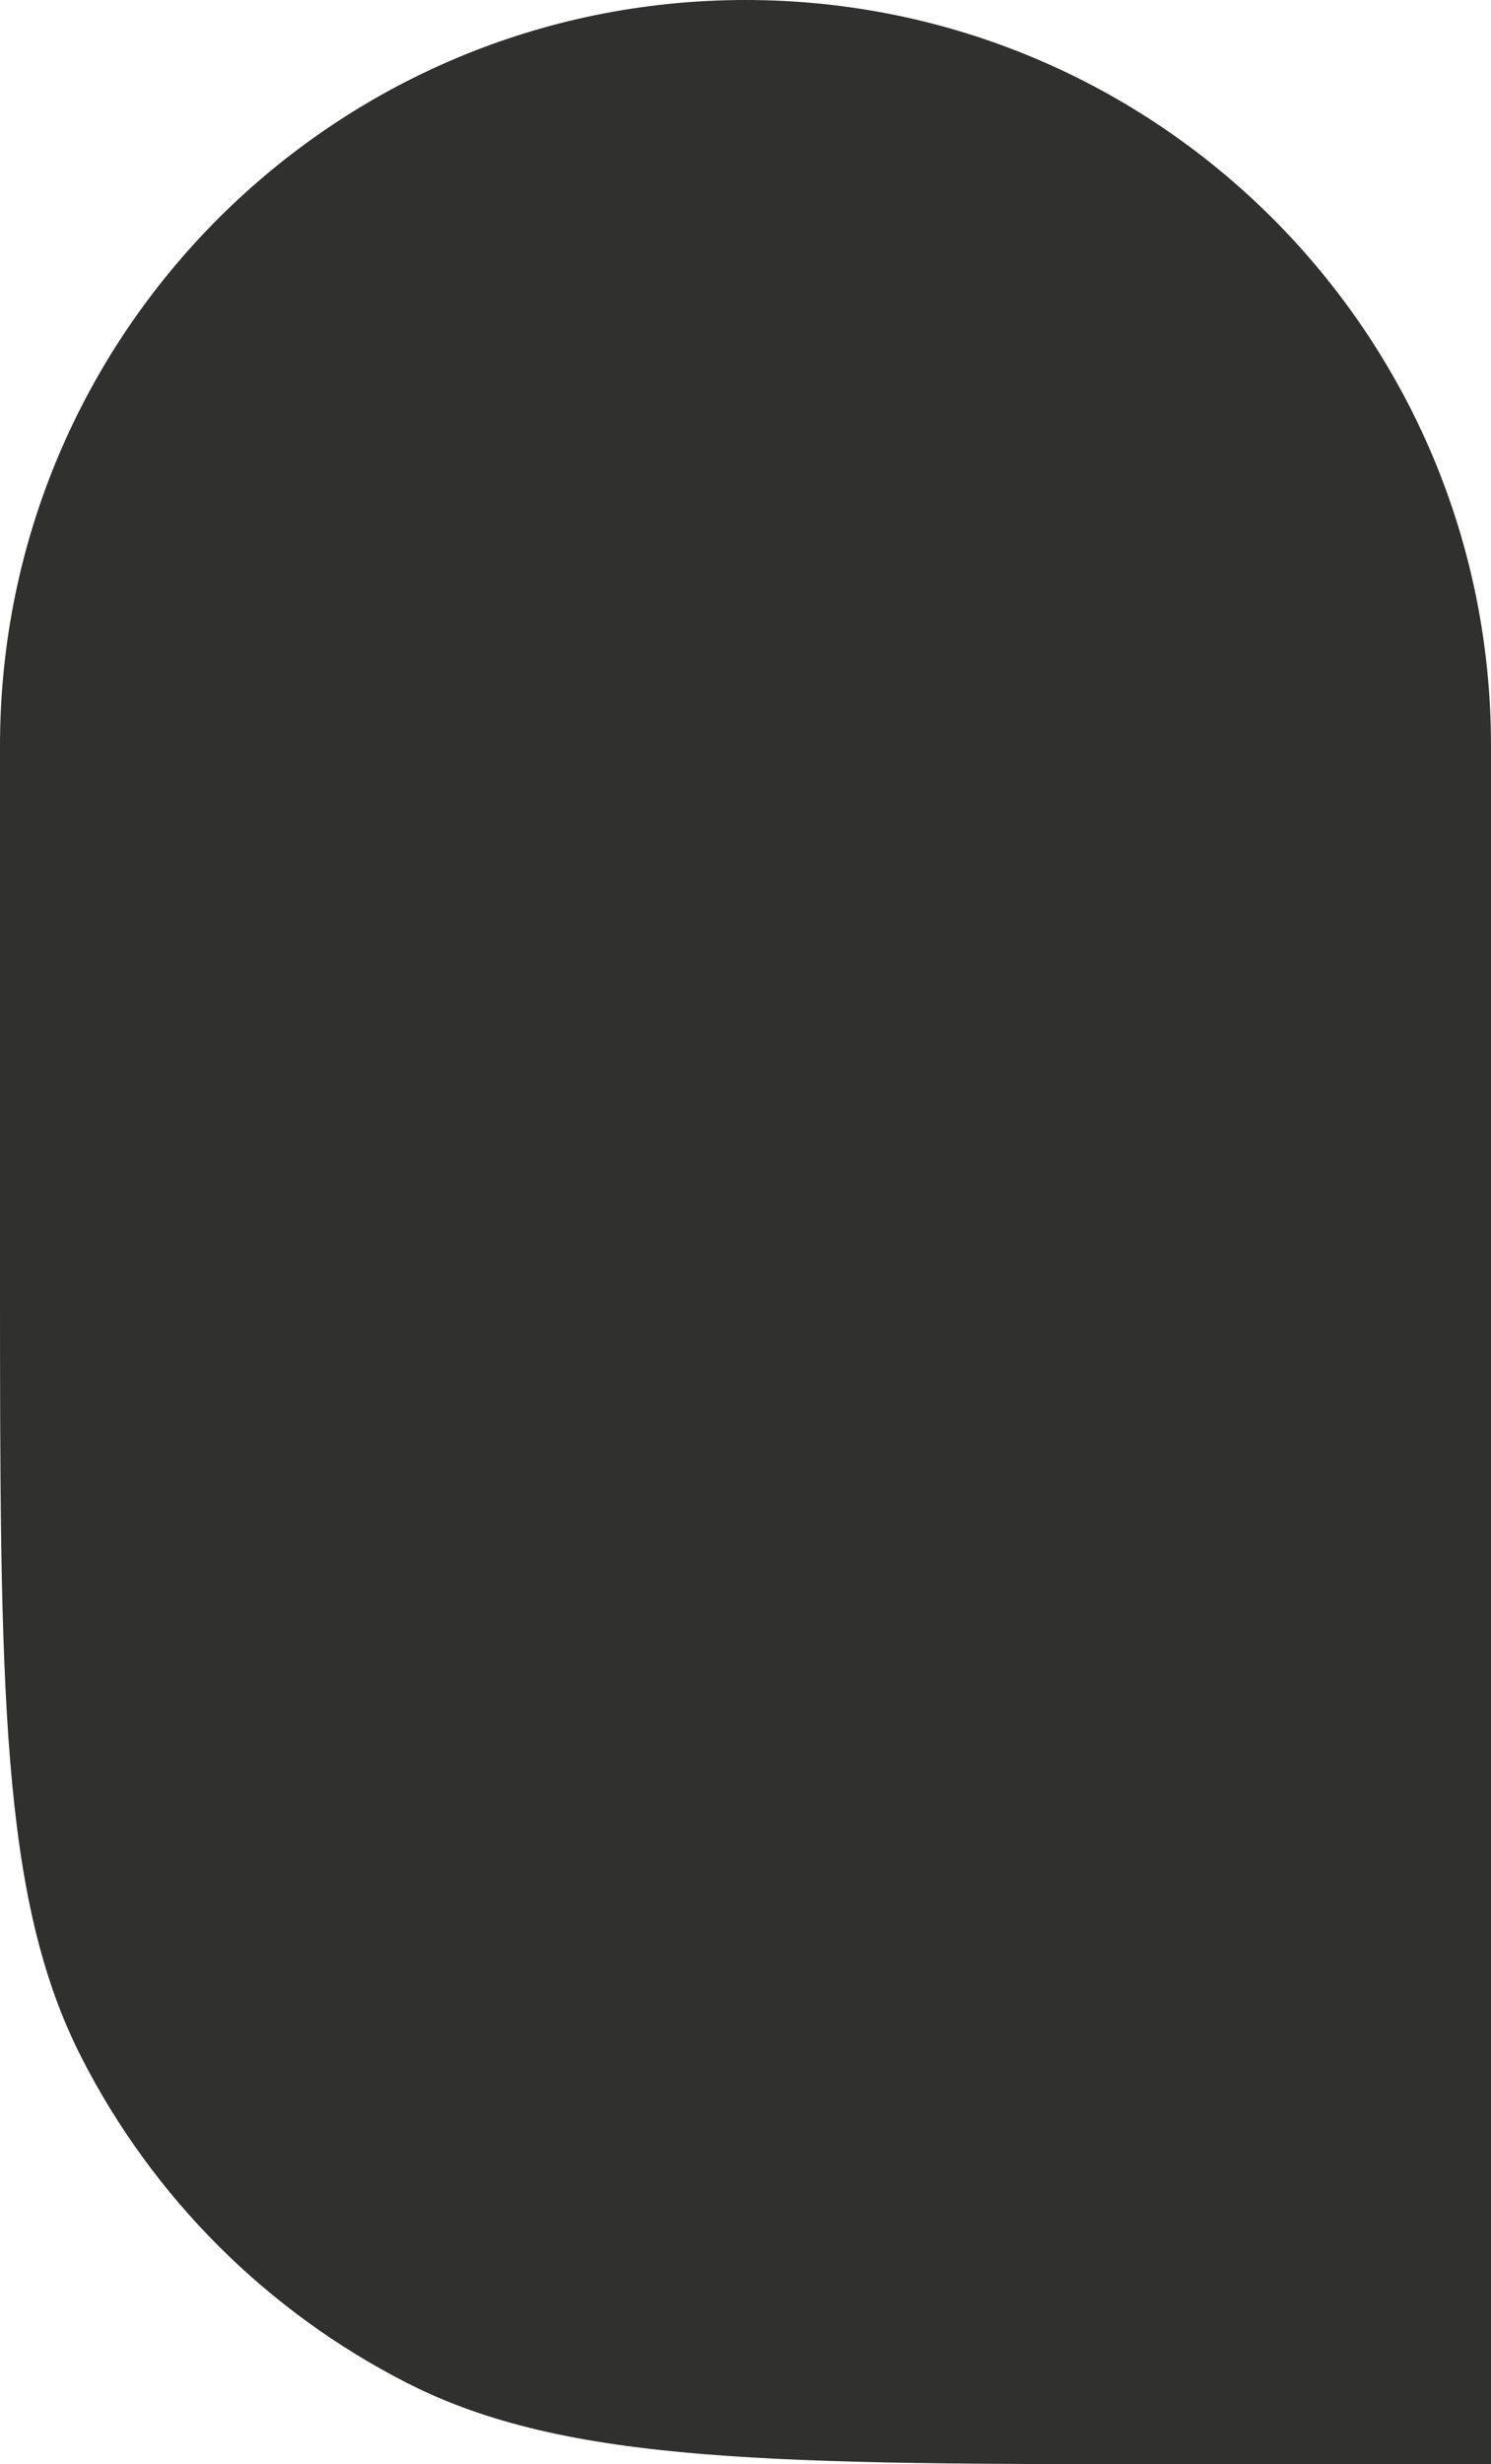
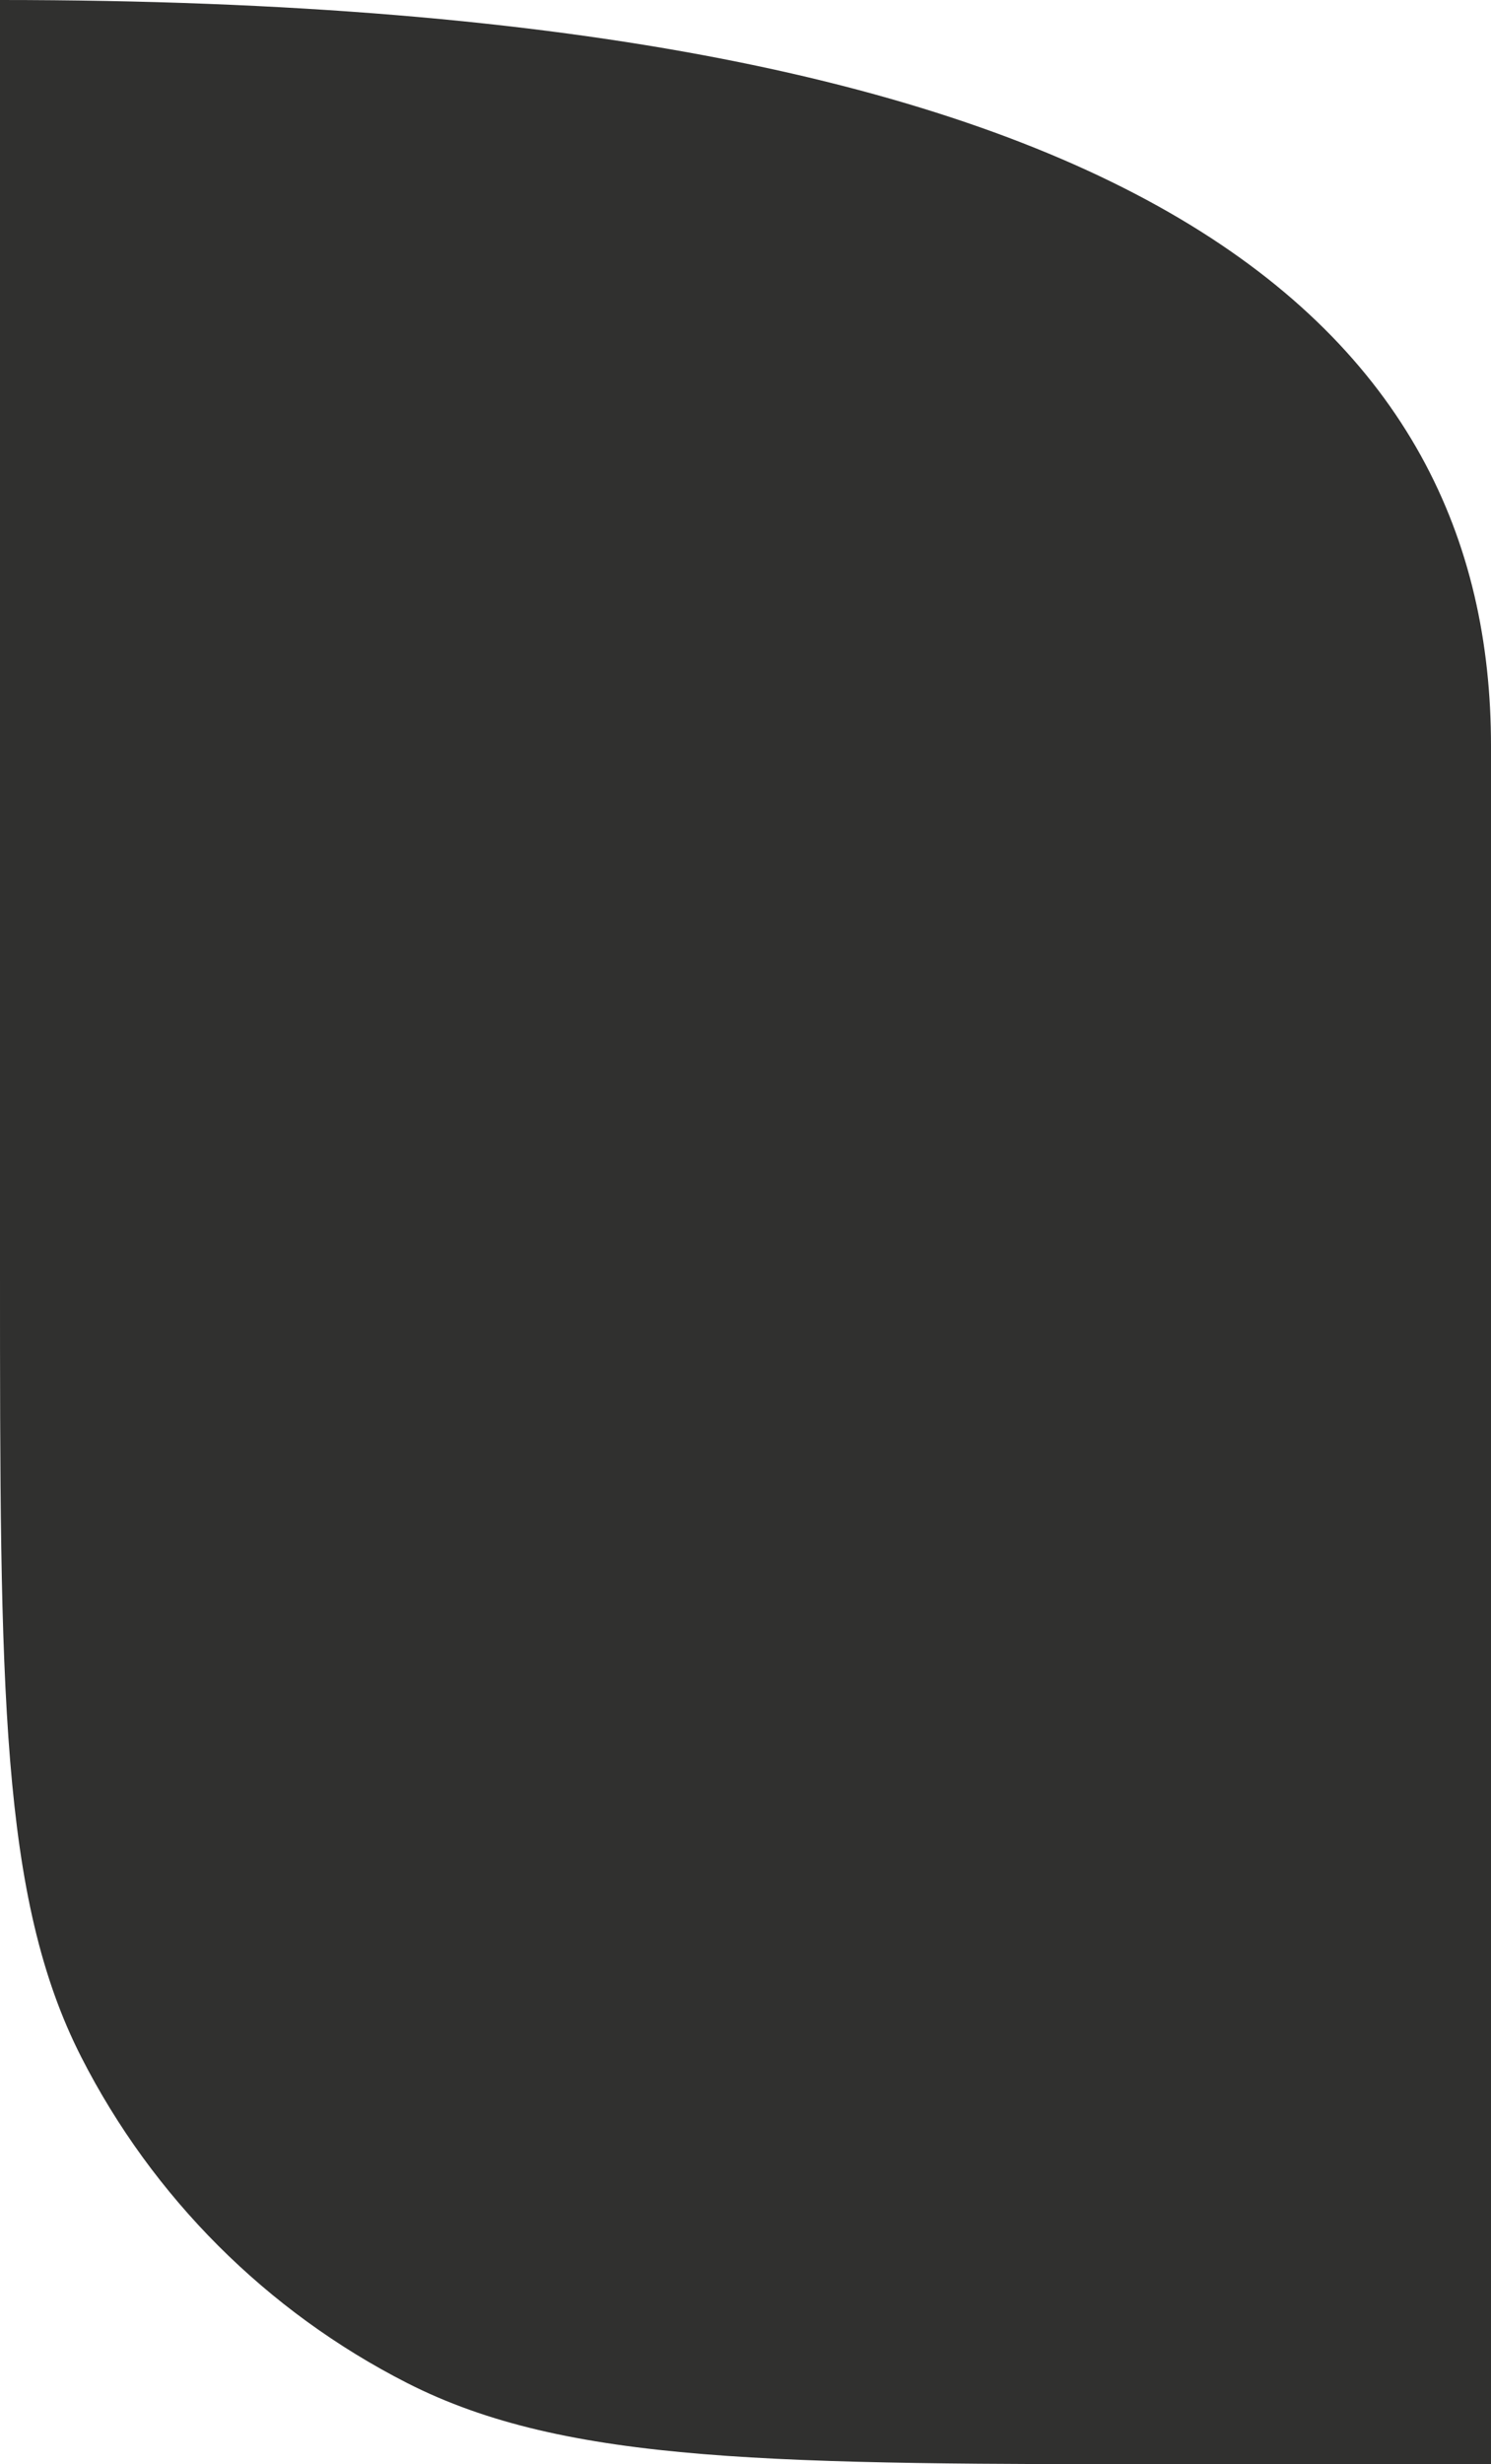
<svg xmlns="http://www.w3.org/2000/svg" width="460" height="760" viewBox="0 0 460 760" fill="none">
-   <path d="M0 230C0 102.974 102.975 0 230 0V0C357.025 0 460 102.975 460 230V760H368C239.188 760 174.782 760 125.582 734.931C82.305 712.881 47.119 677.695 25.069 634.418C0 585.218 0 520.812 0 392V230Z" fill="#30302F" />
+   <path d="M0 230V0C357.025 0 460 102.975 460 230V760H368C239.188 760 174.782 760 125.582 734.931C82.305 712.881 47.119 677.695 25.069 634.418C0 585.218 0 520.812 0 392V230Z" fill="#30302F" />
</svg>